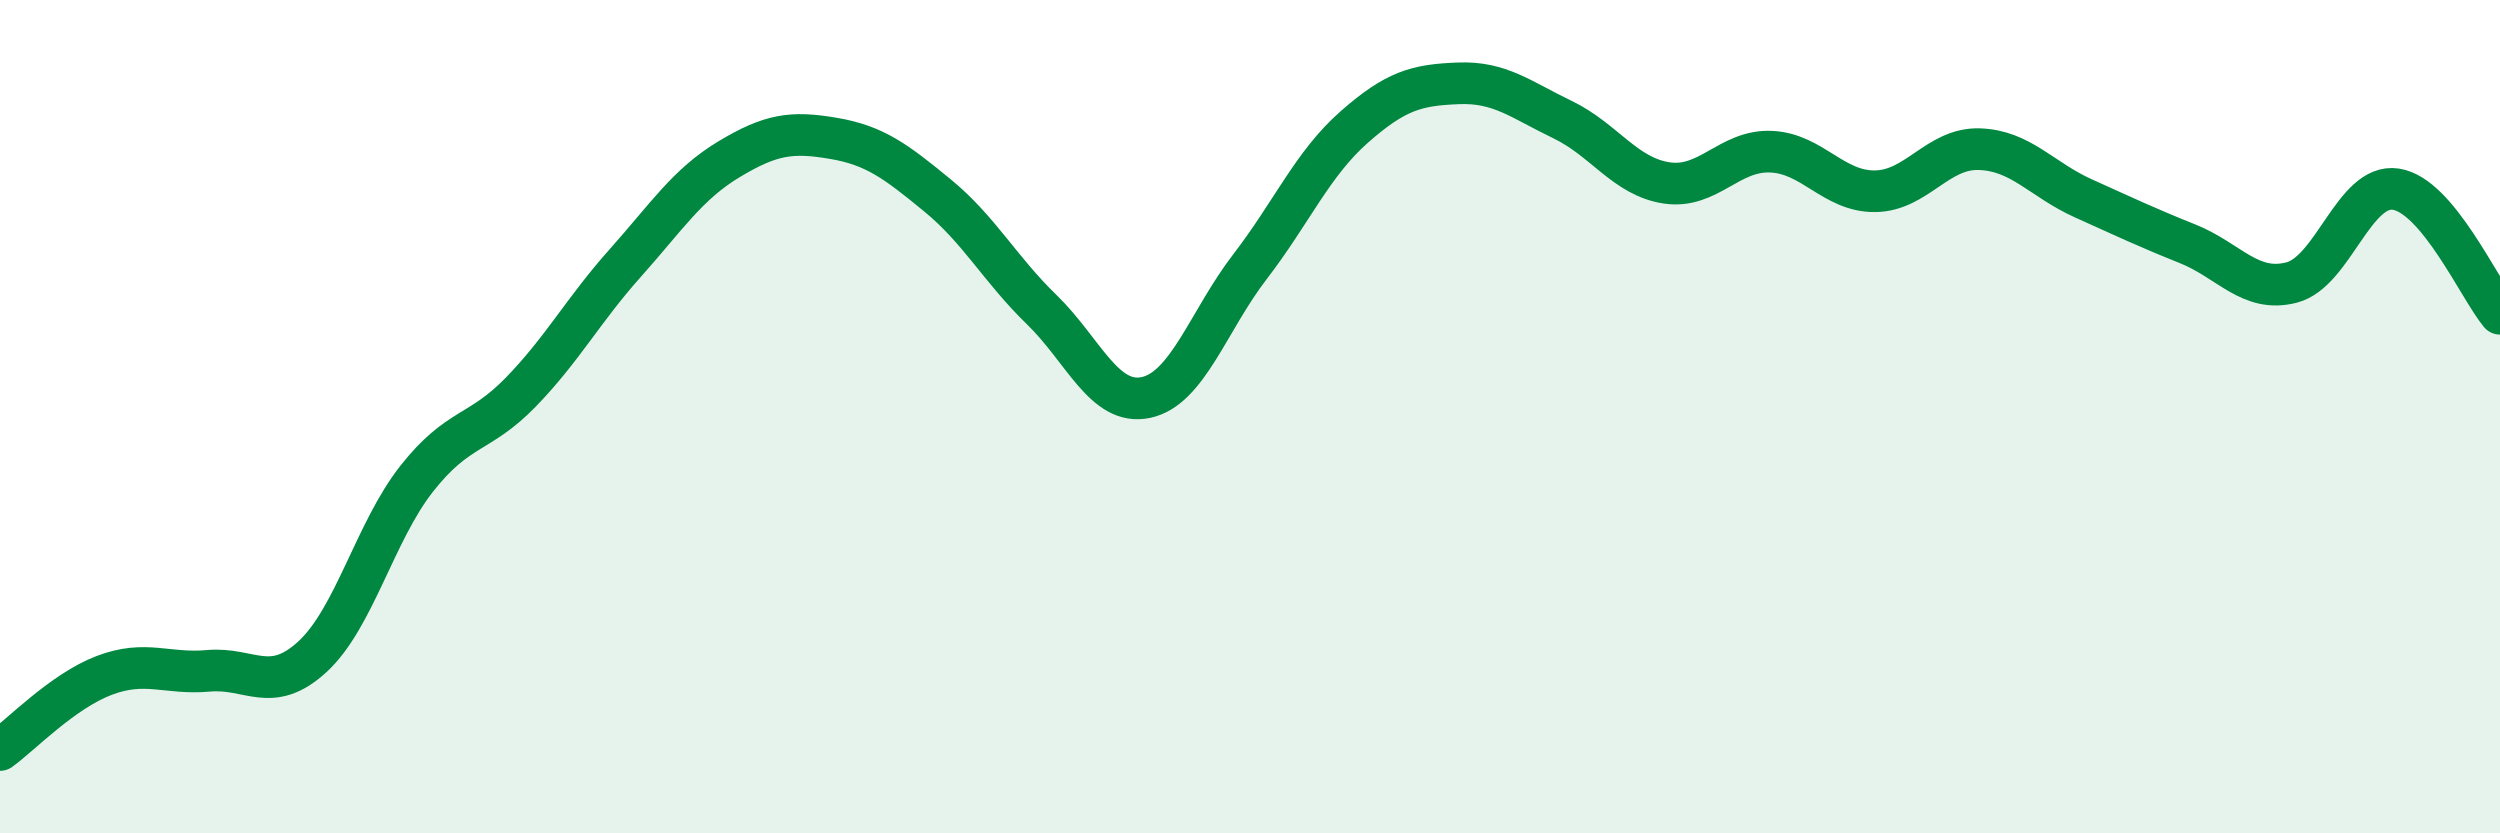
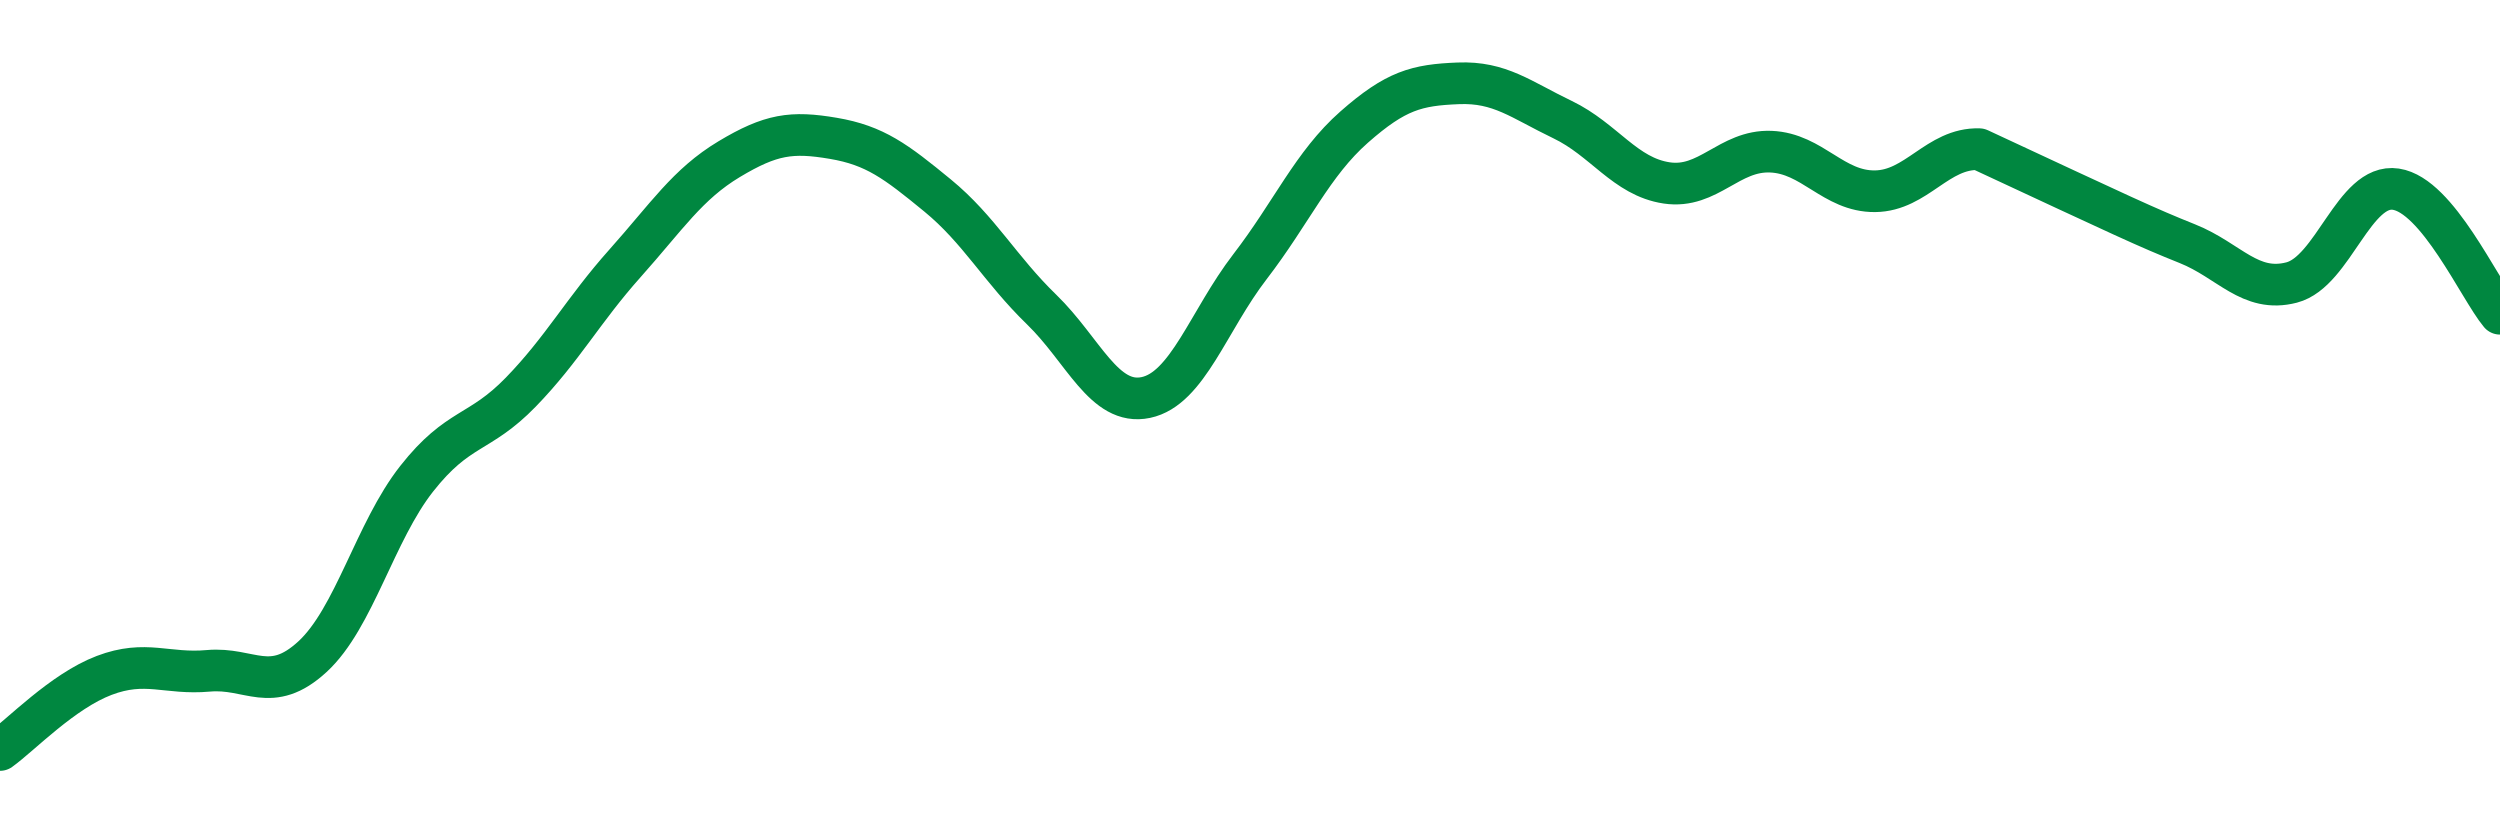
<svg xmlns="http://www.w3.org/2000/svg" width="60" height="20" viewBox="0 0 60 20">
-   <path d="M 0,18 C 0.5,17.64 1.5,16.59 2.5,16.21 C 3.5,15.83 4,16.19 5,16.1 C 6,16.01 6.5,16.68 7.5,15.76 C 8.5,14.84 9,12.76 10,11.49 C 11,10.22 11.5,10.44 12.5,9.41 C 13.5,8.38 14,7.44 15,6.32 C 16,5.2 16.5,4.42 17.5,3.82 C 18.5,3.22 19,3.15 20,3.32 C 21,3.49 21.5,3.87 22.5,4.69 C 23.5,5.51 24,6.46 25,7.43 C 26,8.4 26.5,9.75 27.5,9.54 C 28.5,9.33 29,7.7 30,6.4 C 31,5.1 31.5,3.93 32.5,3.05 C 33.5,2.17 34,2.04 35,2 C 36,1.96 36.5,2.39 37.5,2.87 C 38.5,3.35 39,4.24 40,4.39 C 41,4.54 41.5,3.6 42.5,3.64 C 43.5,3.68 44,4.6 45,4.59 C 46,4.58 46.5,3.55 47.5,3.58 C 48.5,3.61 49,4.31 50,4.76 C 51,5.21 51.5,5.45 52.5,5.85 C 53.5,6.25 54,7.04 55,6.78 C 56,6.52 56.5,4.39 57.5,4.54 C 58.5,4.69 59.5,6.93 60,7.53L60 20L0 20Z" fill="#008740" opacity="0.1" stroke-linecap="round" stroke-linejoin="round" />
-   <path d="M 0,18 C 0.5,17.64 1.5,16.59 2.5,16.21 C 3.5,15.83 4,16.19 5,16.1 C 6,16.01 6.5,16.68 7.5,15.76 C 8.5,14.84 9,12.76 10,11.49 C 11,10.22 11.5,10.44 12.5,9.41 C 13.5,8.38 14,7.44 15,6.32 C 16,5.2 16.5,4.42 17.5,3.82 C 18.5,3.22 19,3.15 20,3.32 C 21,3.49 21.5,3.87 22.5,4.69 C 23.5,5.51 24,6.46 25,7.43 C 26,8.4 26.5,9.75 27.5,9.54 C 28.5,9.33 29,7.7 30,6.4 C 31,5.1 31.5,3.93 32.5,3.05 C 33.5,2.17 34,2.04 35,2 C 36,1.96 36.5,2.39 37.5,2.87 C 38.5,3.35 39,4.24 40,4.39 C 41,4.54 41.5,3.6 42.5,3.64 C 43.5,3.68 44,4.6 45,4.59 C 46,4.58 46.5,3.55 47.5,3.58 C 48.5,3.61 49,4.31 50,4.76 C 51,5.21 51.5,5.45 52.5,5.85 C 53.5,6.25 54,7.04 55,6.78 C 56,6.52 56.5,4.39 57.5,4.54 C 58.5,4.69 59.5,6.93 60,7.53" stroke="#008740" stroke-width="1" fill="none" stroke-linecap="round" stroke-linejoin="round" />
+   <path d="M 0,18 C 0.5,17.64 1.5,16.59 2.5,16.21 C 3.5,15.83 4,16.19 5,16.1 C 6,16.01 6.5,16.68 7.5,15.76 C 8.5,14.84 9,12.76 10,11.49 C 11,10.22 11.5,10.44 12.5,9.41 C 13.5,8.38 14,7.44 15,6.32 C 16,5.2 16.5,4.42 17.5,3.82 C 18.5,3.22 19,3.15 20,3.32 C 21,3.49 21.5,3.87 22.5,4.69 C 23.5,5.51 24,6.46 25,7.43 C 26,8.4 26.5,9.75 27.5,9.54 C 28.5,9.33 29,7.7 30,6.4 C 31,5.1 31.5,3.93 32.5,3.05 C 33.5,2.17 34,2.04 35,2 C 36,1.96 36.5,2.39 37.5,2.87 C 38.5,3.35 39,4.24 40,4.39 C 41,4.54 41.5,3.6 42.5,3.64 C 43.5,3.68 44,4.6 45,4.59 C 46,4.58 46.5,3.55 47.5,3.58 C 51,5.21 51.5,5.45 52.5,5.85 C 53.5,6.25 54,7.04 55,6.78 C 56,6.52 56.5,4.39 57.5,4.54 C 58.5,4.69 59.5,6.93 60,7.53" stroke="#008740" stroke-width="1" fill="none" stroke-linecap="round" stroke-linejoin="round" />
</svg>